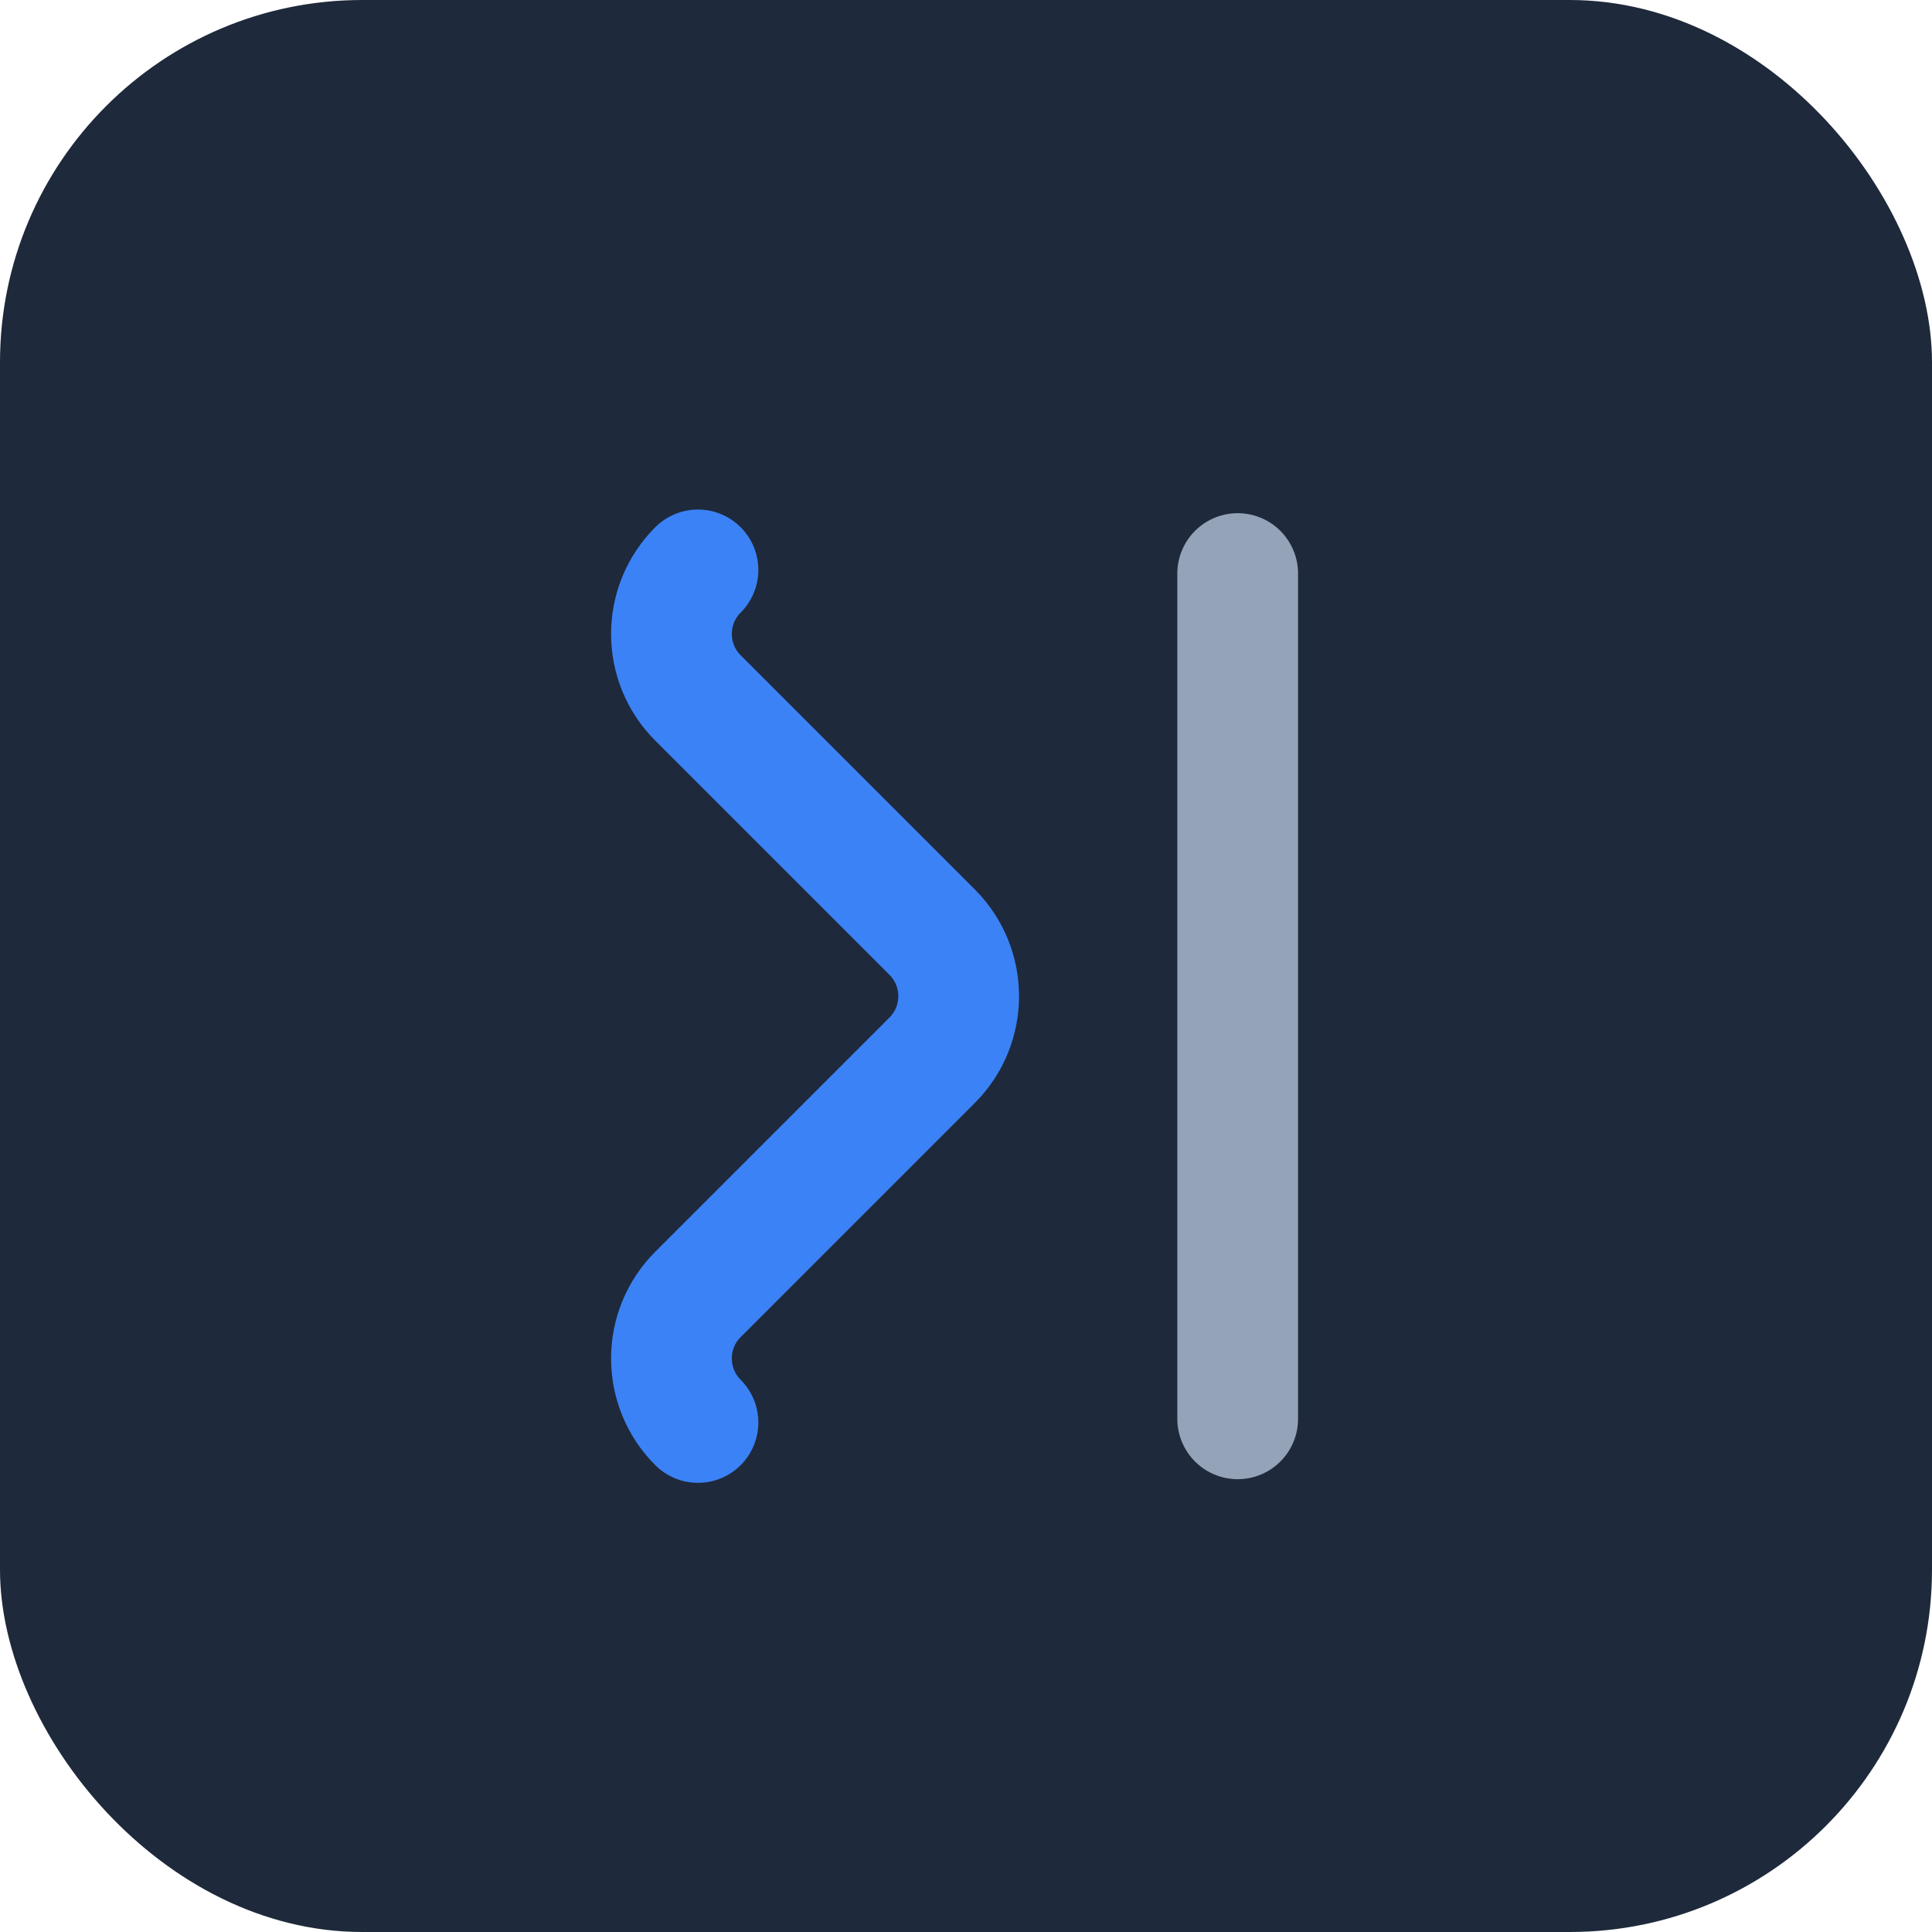
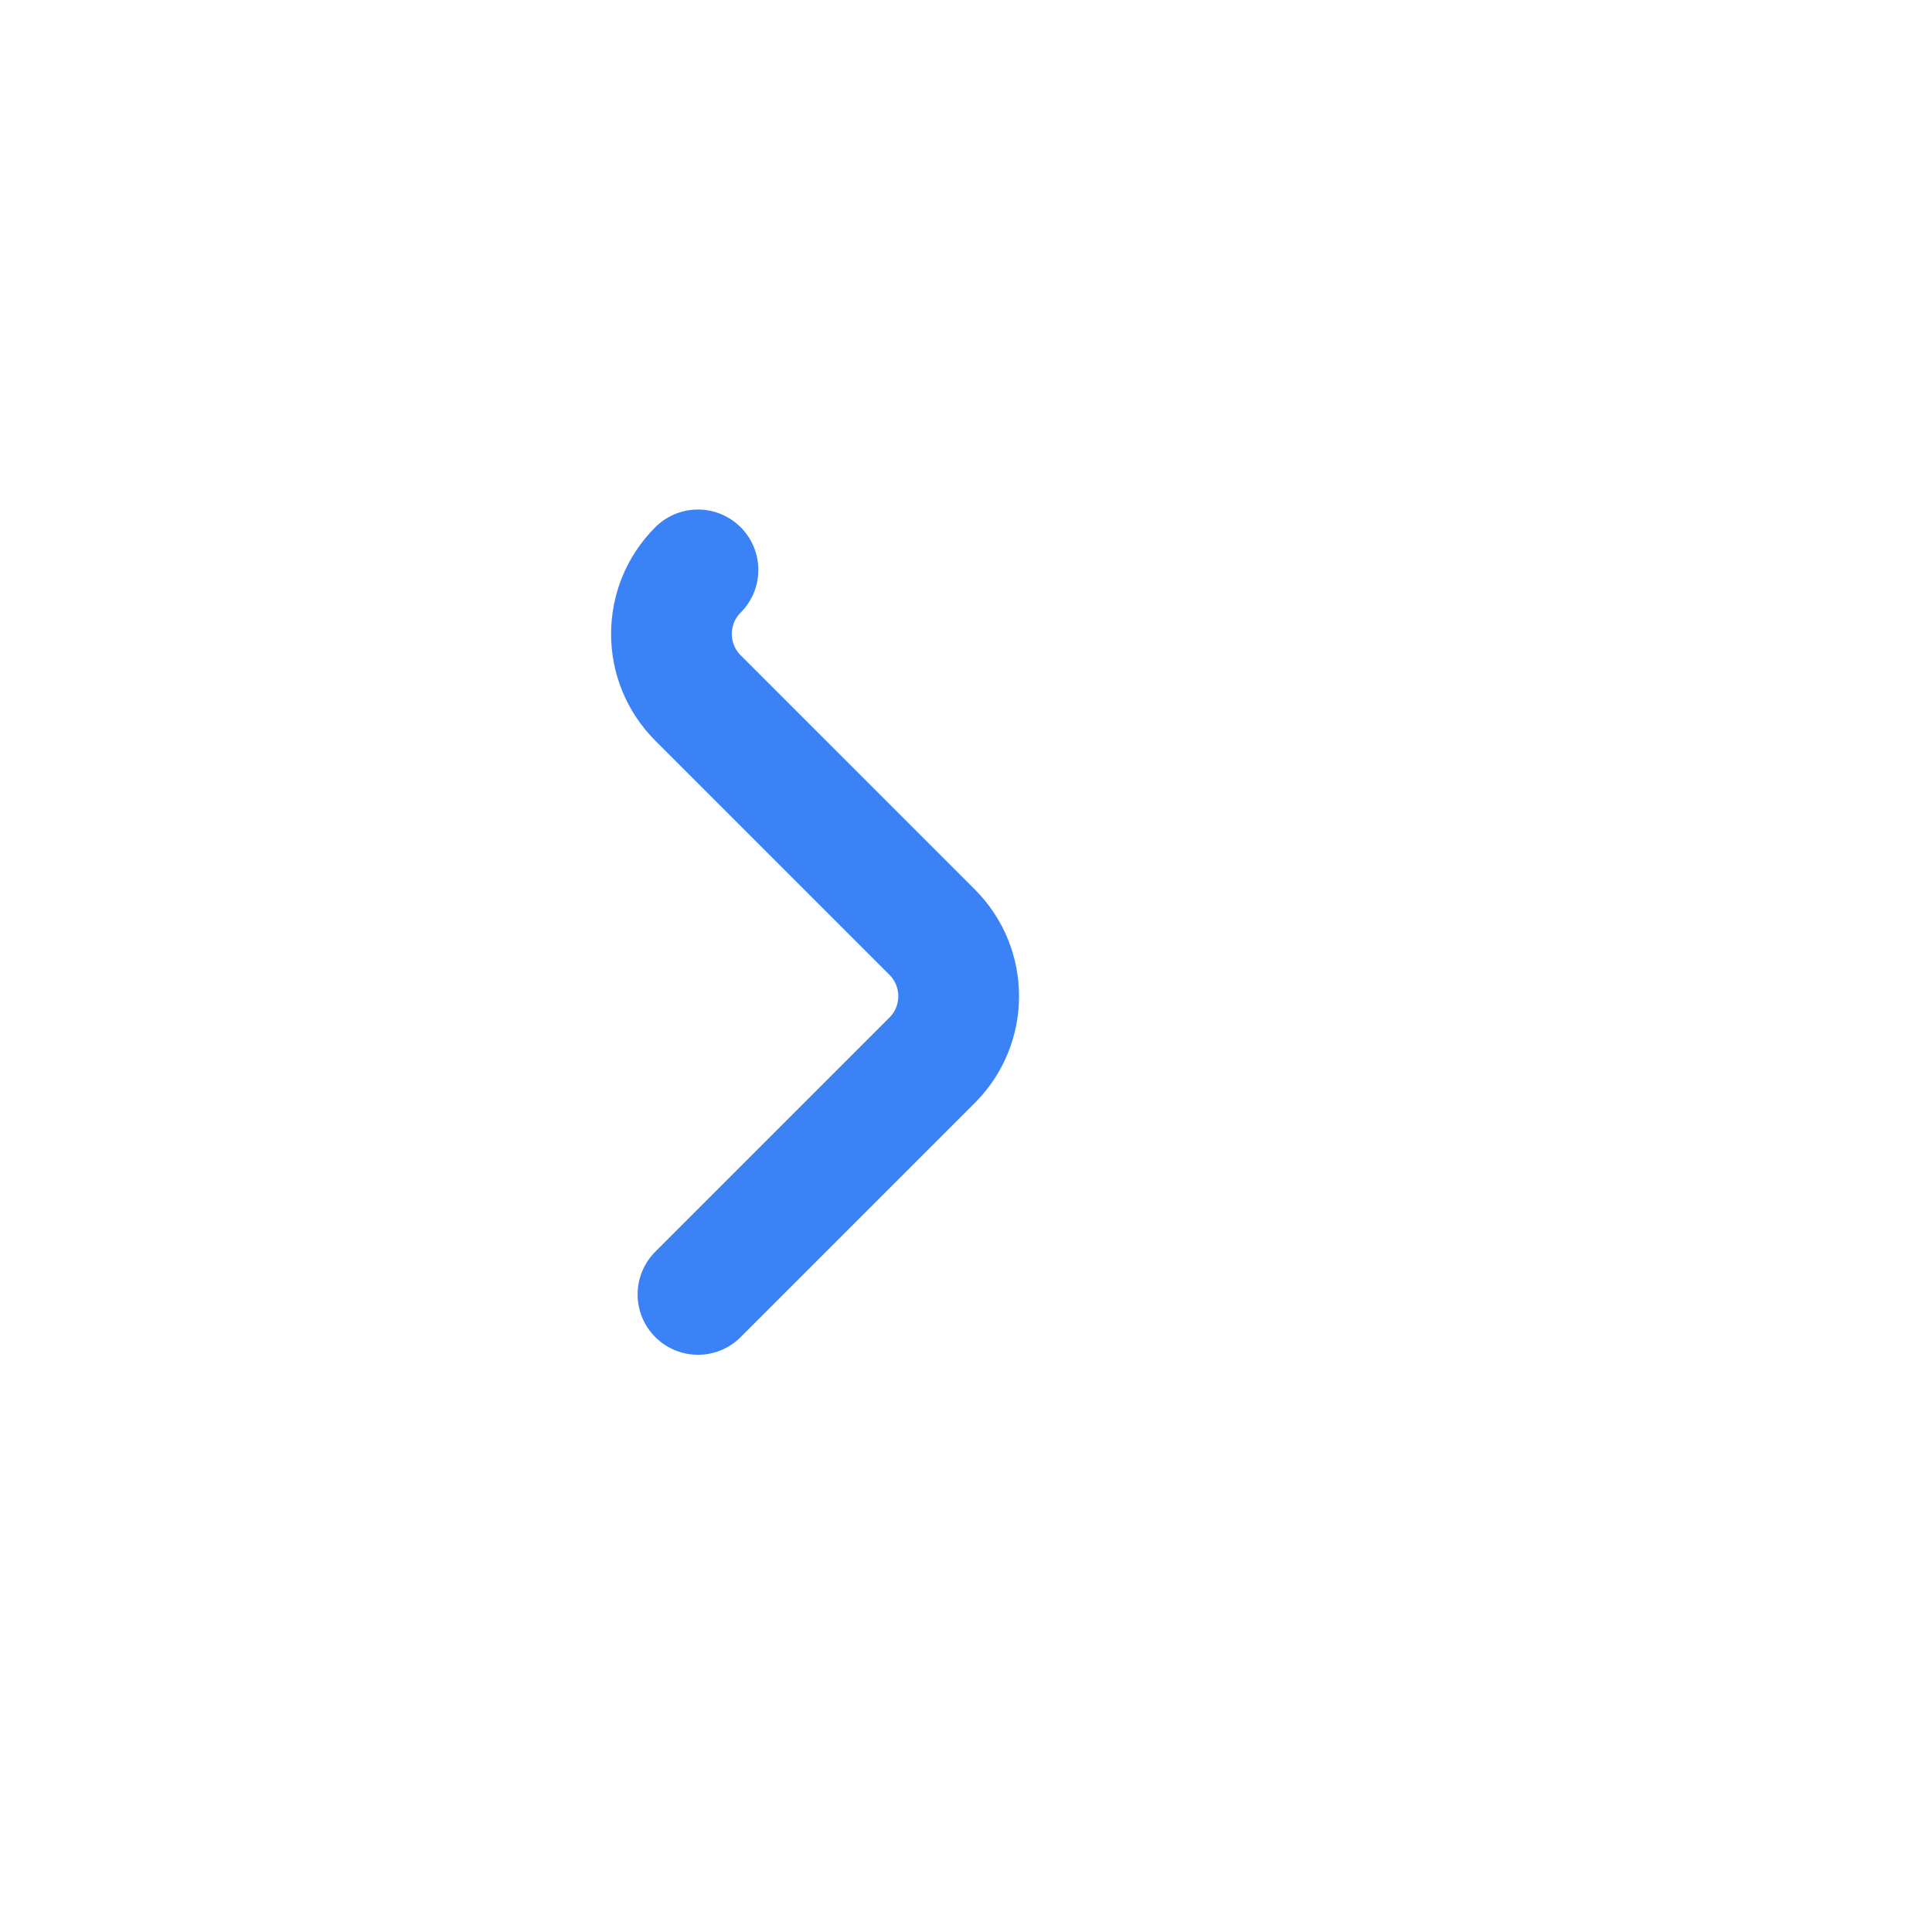
<svg xmlns="http://www.w3.org/2000/svg" width="64" height="64" viewBox="0 0 64 64" fill="none">
-   <rect width="64" height="64" rx="12" fill="#1E293B" />
-   <path d="M23.121 18.879C21.95 20.05 21.95 21.95 23.121 23.121L30.879 30.879C32.05 32.05 32.05 33.95 30.879 35.121L23.121 42.879C21.95 44.05 21.95 45.95 23.121 47.121" stroke="#3B82F6" stroke-width="4" stroke-linecap="round" />
-   <path d="M41 19L41 47" stroke="#94A3B8" stroke-width="4" stroke-linecap="round" />
+   <path d="M23.121 18.879C21.95 20.05 21.95 21.95 23.121 23.121L30.879 30.879C32.05 32.05 32.05 33.95 30.879 35.121L23.121 42.879" stroke="#3B82F6" stroke-width="4" stroke-linecap="round" />
</svg>